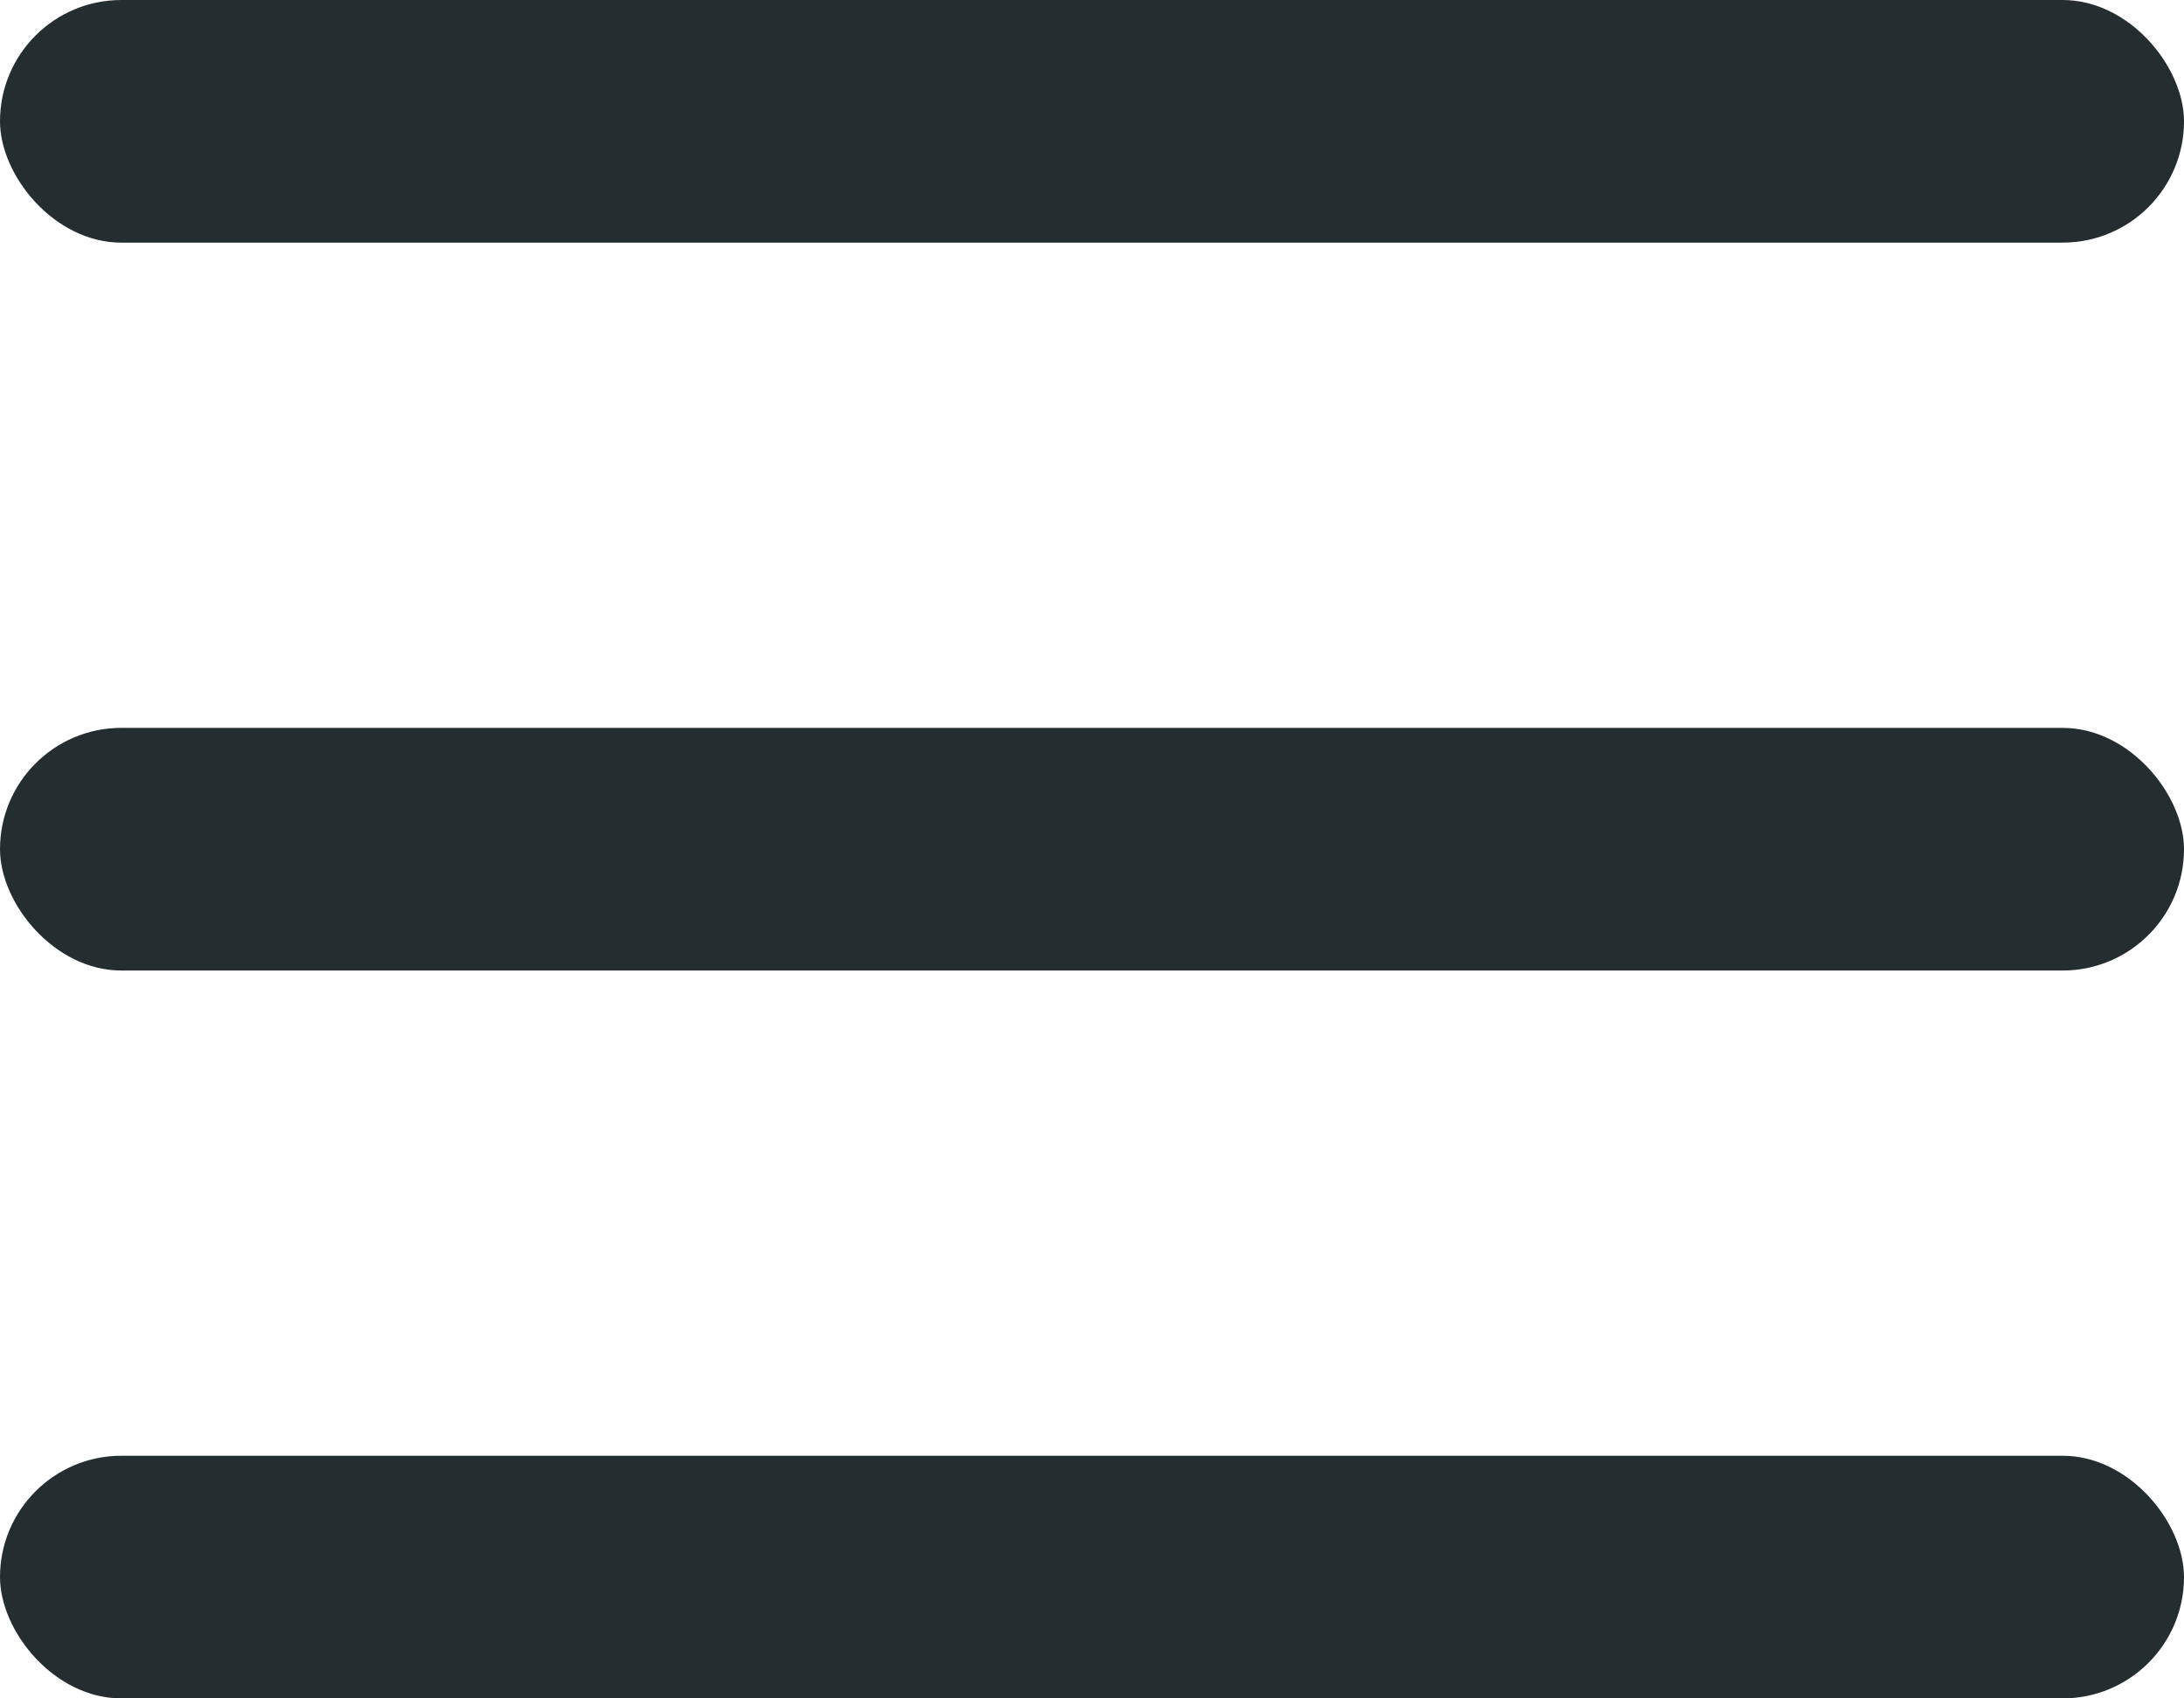
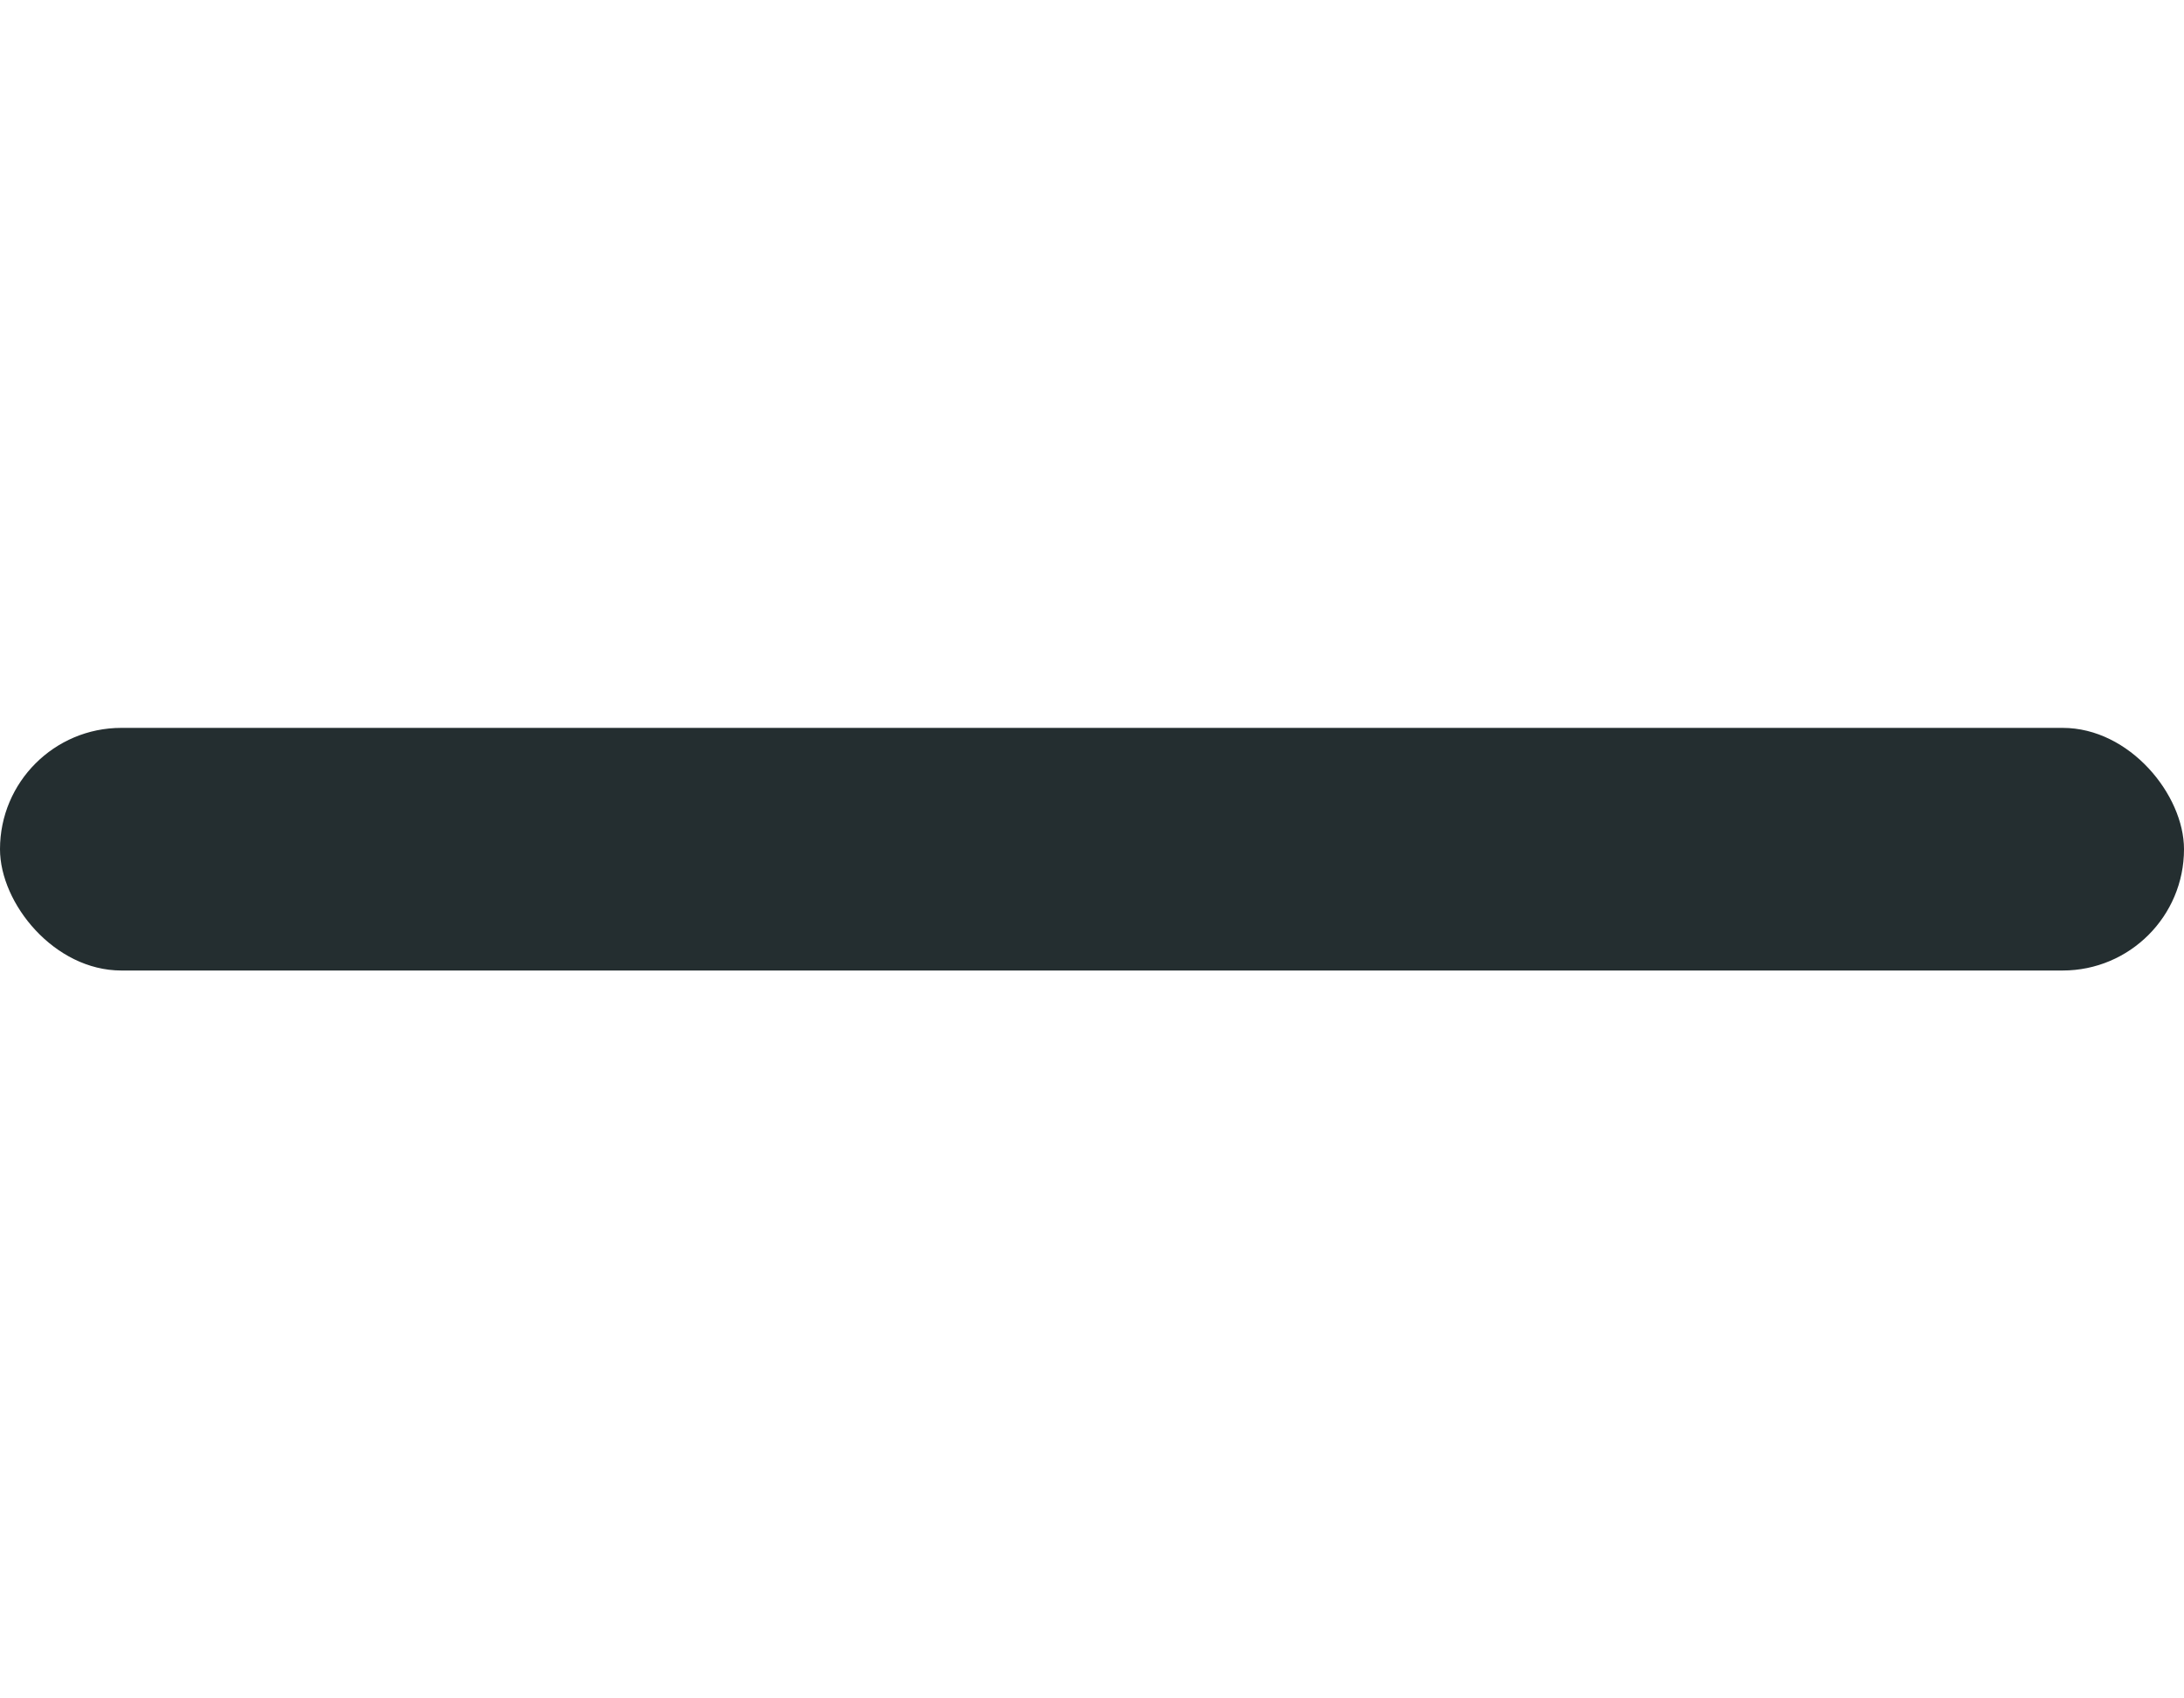
<svg xmlns="http://www.w3.org/2000/svg" width="18" height="14" viewBox="0 0 18 14" fill="none">
  <rect y="6" width="18" height="2" rx="1" fill="#242E30" />
-   <rect width="18" height="2" rx="1" fill="#242E30" />
-   <rect y="12" width="18" height="2" rx="1" fill="#242E30" />
</svg>